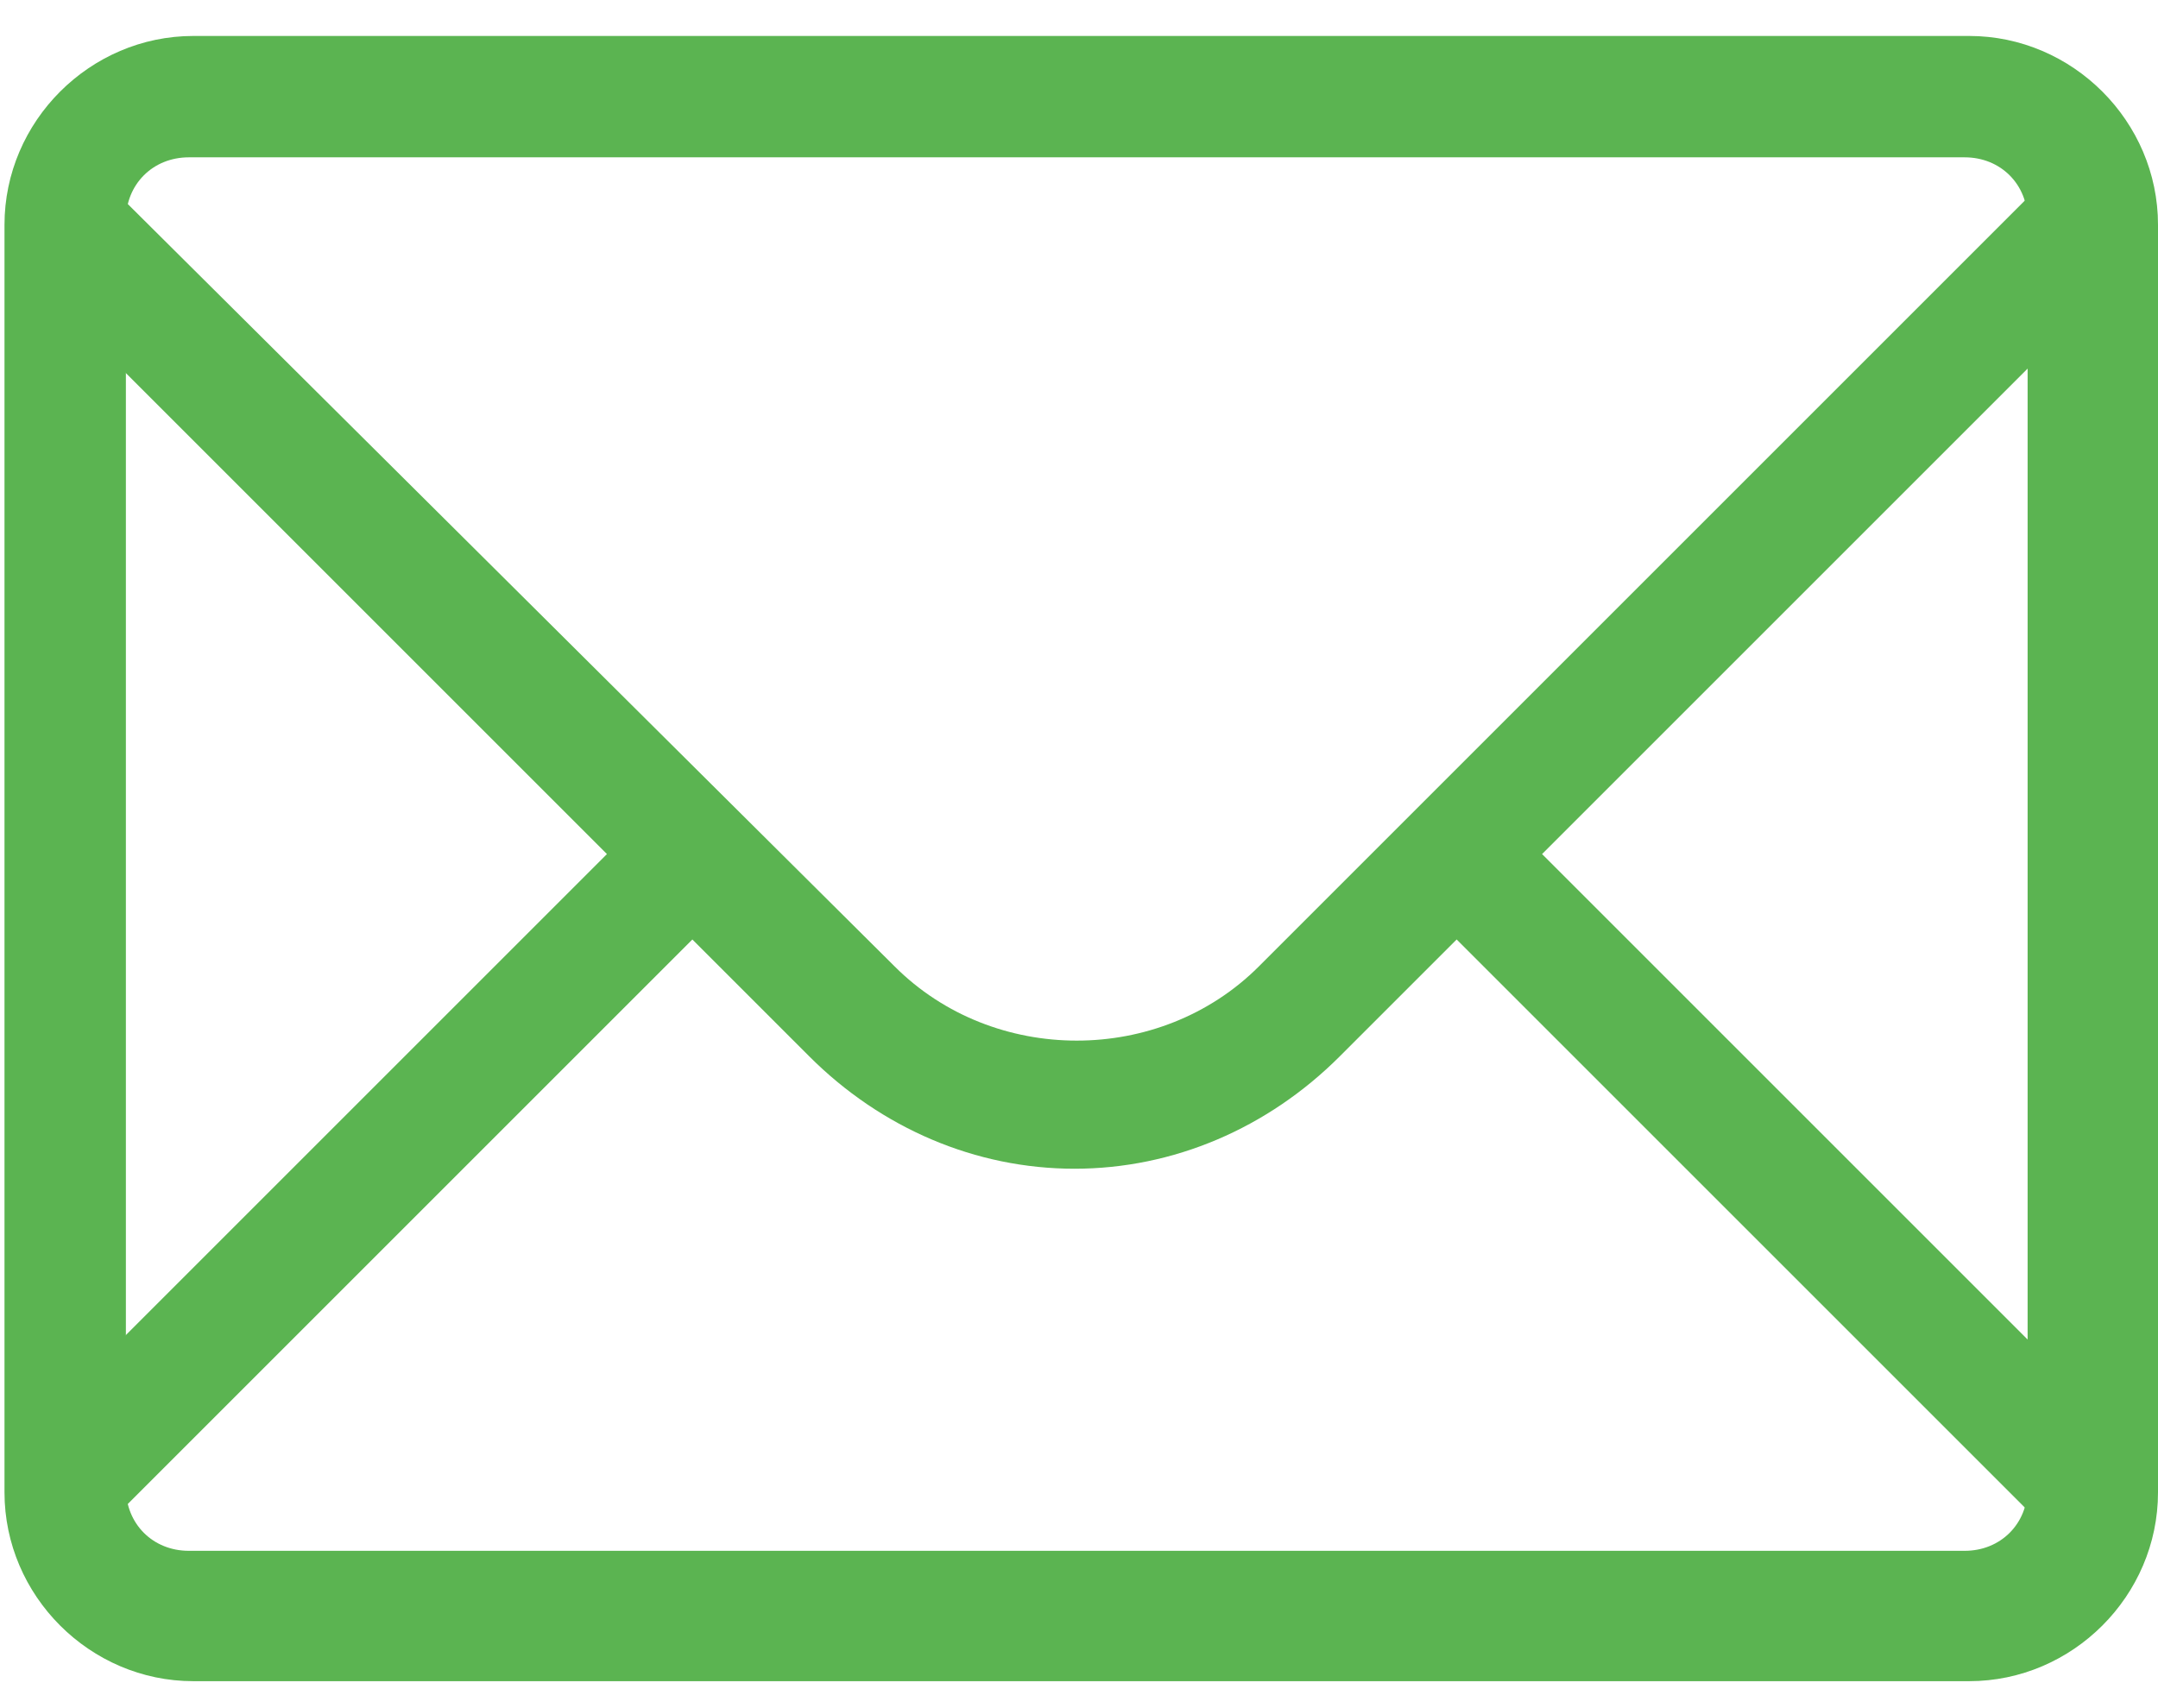
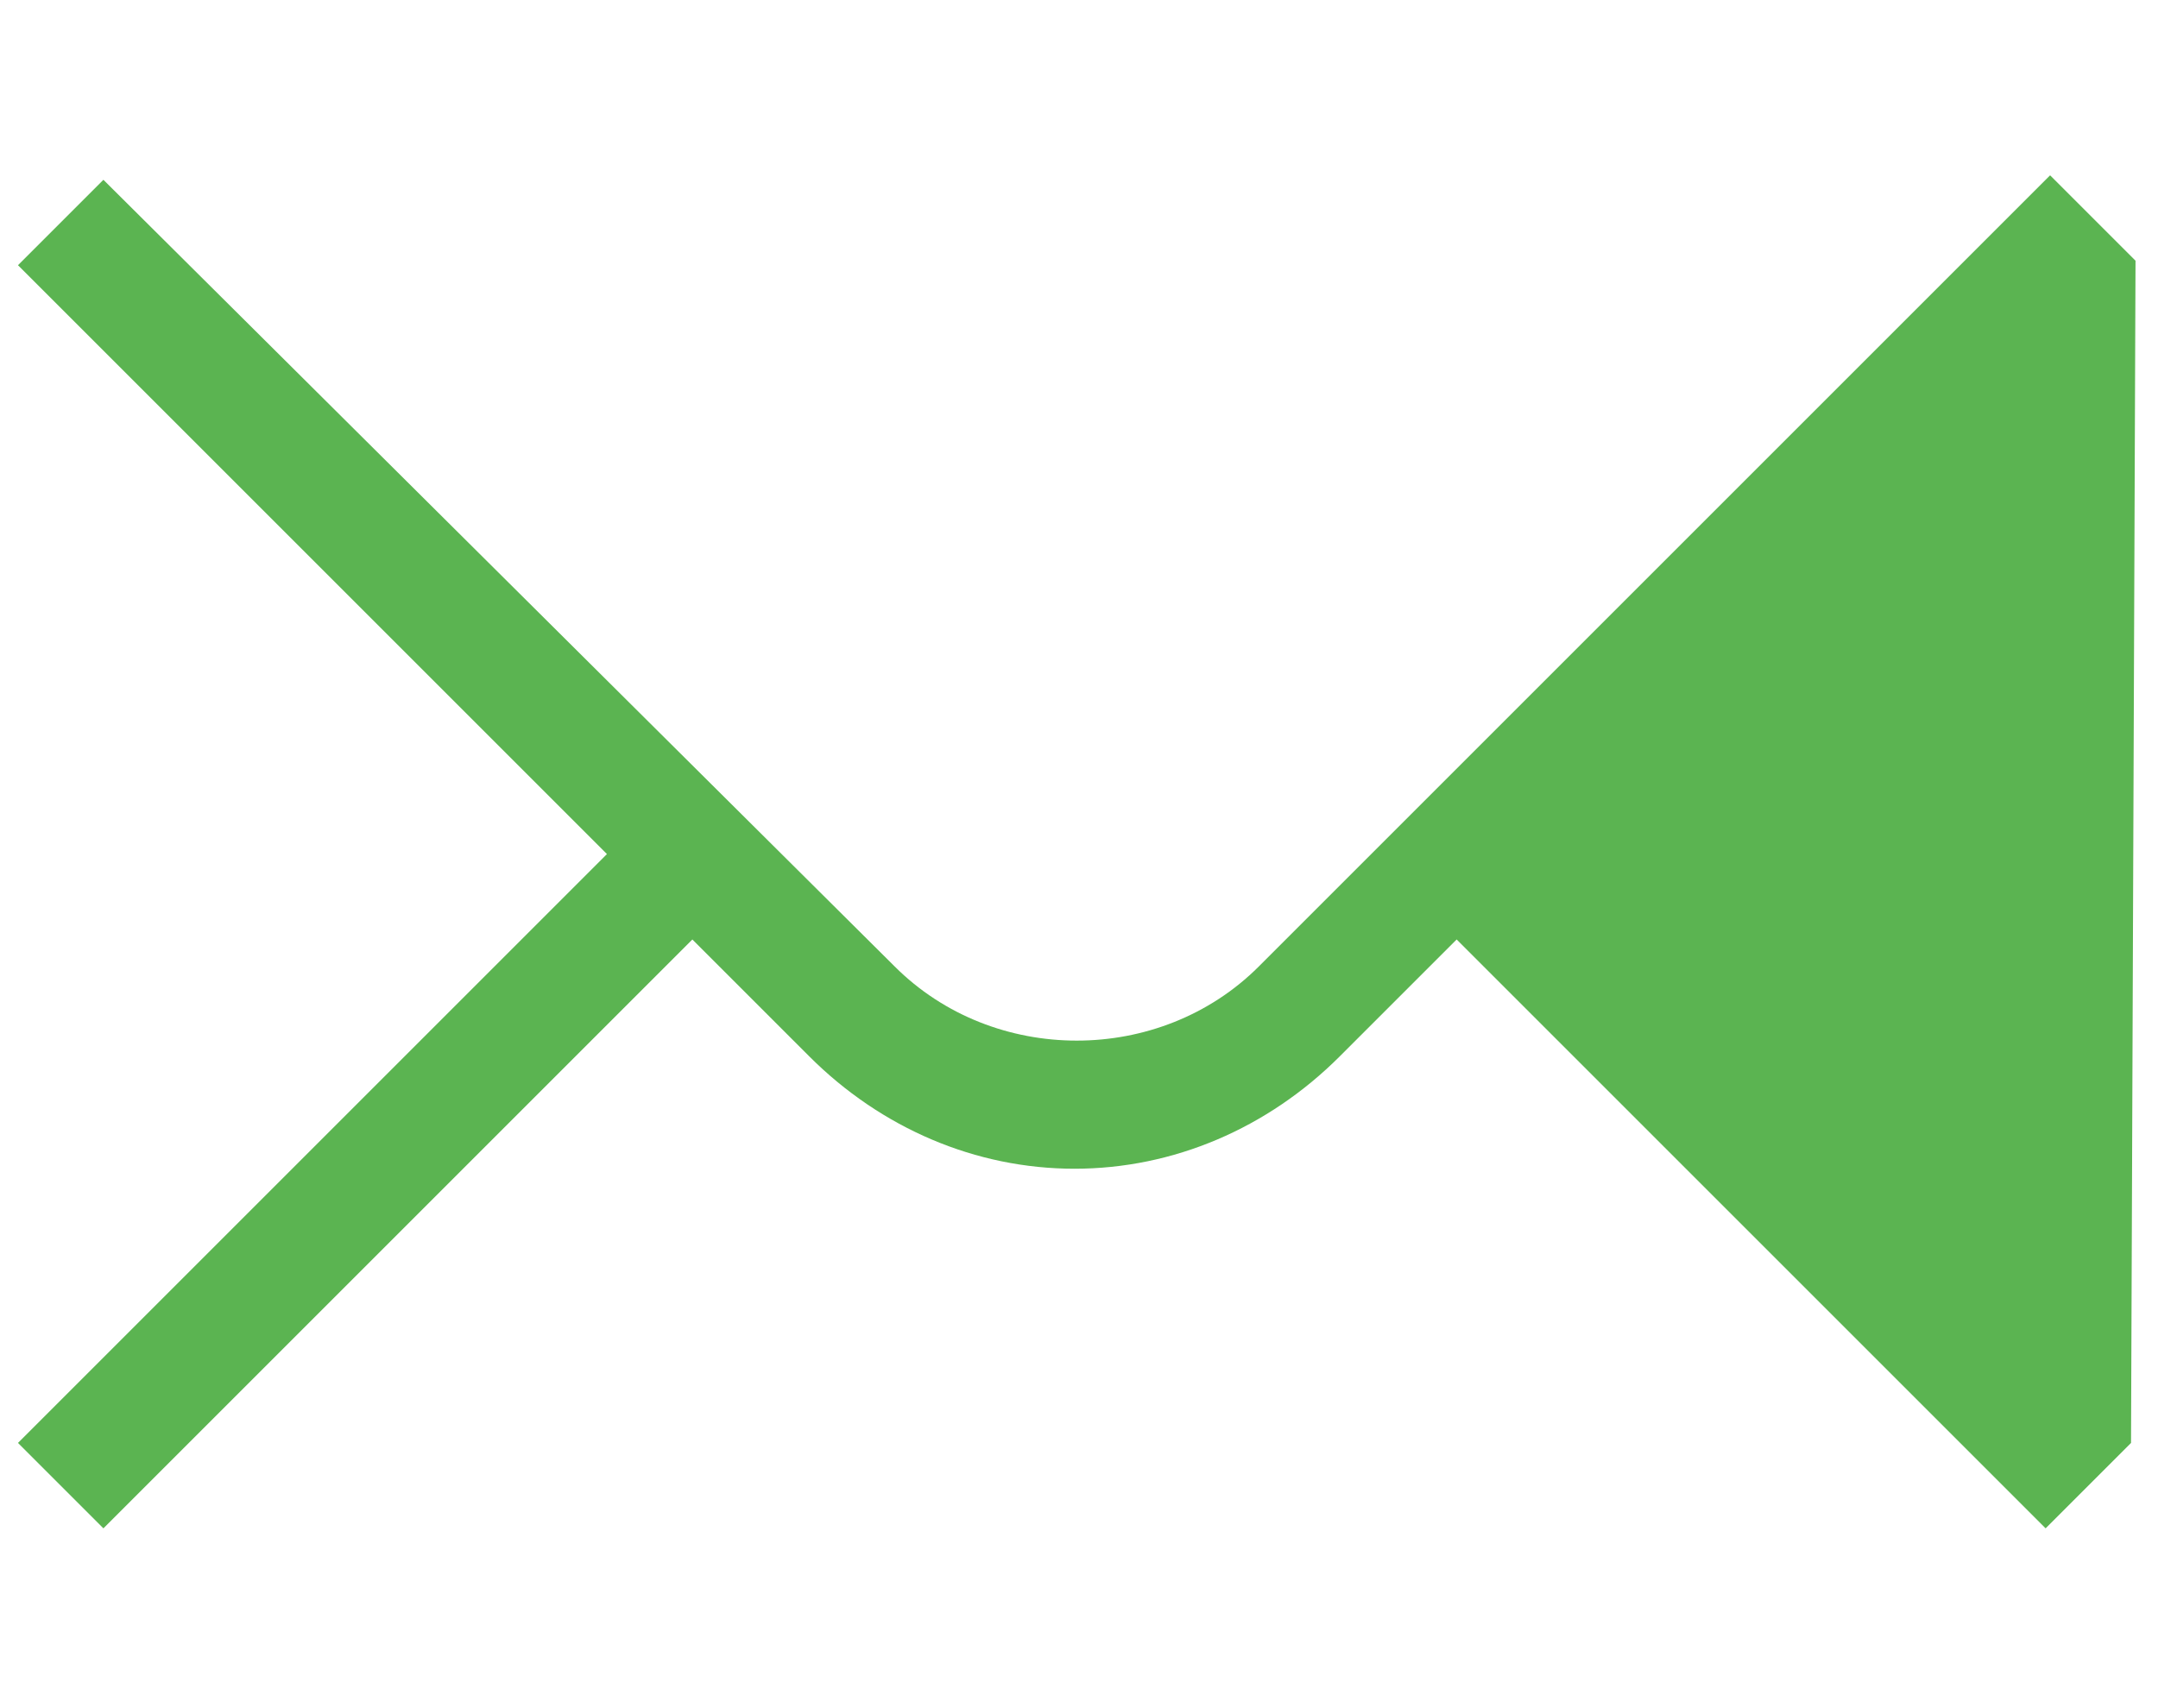
<svg xmlns="http://www.w3.org/2000/svg" width="48px" height="38px" viewBox="0 0 48 38" version="1.1">
  <title>C7DEB371-8B33-4ACF-AA96-C6856A2CA633</title>
  <desc>Created with sketchtool.</desc>
  <g id="Page-1" stroke="none" stroke-width="1" fill="none" fill-rule="evenodd">
    <g id="09--CONTACT-US--ARINA-" transform="translate(-1111, -659)" fill="#5BB451" fill-rule="nonzero">
      <g id="Group-4" transform="translate(260, 616)">
        <g id="1814108_email_envenlope_letter_mail_icon" transform="translate(851, 43)">
-           <path d="M47.5,5.8 L45.6,3.9 L28,21.5 C25.8,23.7 22.1,23.7 19.9,21.5 L2.3,4 L0.4,5.9 L13.5,19 L0.4,32.1 L2.3,34 L15.4,20.9 L18,23.5 C19.6,25.1 21.7,26 23.9,26 C26.1,26 28.2,25.1 29.8,23.5 L32.4,20.9 L45.5,34 L47.4,32.1 L34.3,19 L47.5,5.8" id="Fill-3" />
-           <path d="M43.8,37.4 L4.3,37.4 C2,37.4 0.1,35.5 0.1,33.2 L0.1,5 C0.1,2.7 2,0.8 4.3,0.8 L43.8,0.8 C46.1,0.8 48,2.7 48,5 L48,33.2 C48,35.5 46.1,37.4 43.8,37.4 L43.8,37.4 Z M4.2,3.5 C3.4,3.5 2.8,4.1 2.8,4.9 L2.8,33.1 C2.8,33.9 3.4,34.5 4.2,34.5 L43.7,34.5 C44.5,34.5 45.1,33.9 45.1,33.1 L45.1,4.9 C45.1,4.1 44.5,3.5 43.7,3.5 L4.2,3.5 L4.2,3.5 Z" id="Fill-4" />
+           <path d="M47.5,5.8 L45.6,3.9 L28,21.5 C25.8,23.7 22.1,23.7 19.9,21.5 L2.3,4 L0.4,5.9 L13.5,19 L0.4,32.1 L2.3,34 L15.4,20.9 L18,23.5 C19.6,25.1 21.7,26 23.9,26 C26.1,26 28.2,25.1 29.8,23.5 L32.4,20.9 L45.5,34 L47.4,32.1 L47.5,5.8" id="Fill-3" />
        </g>
      </g>
    </g>
  </g>
</svg>